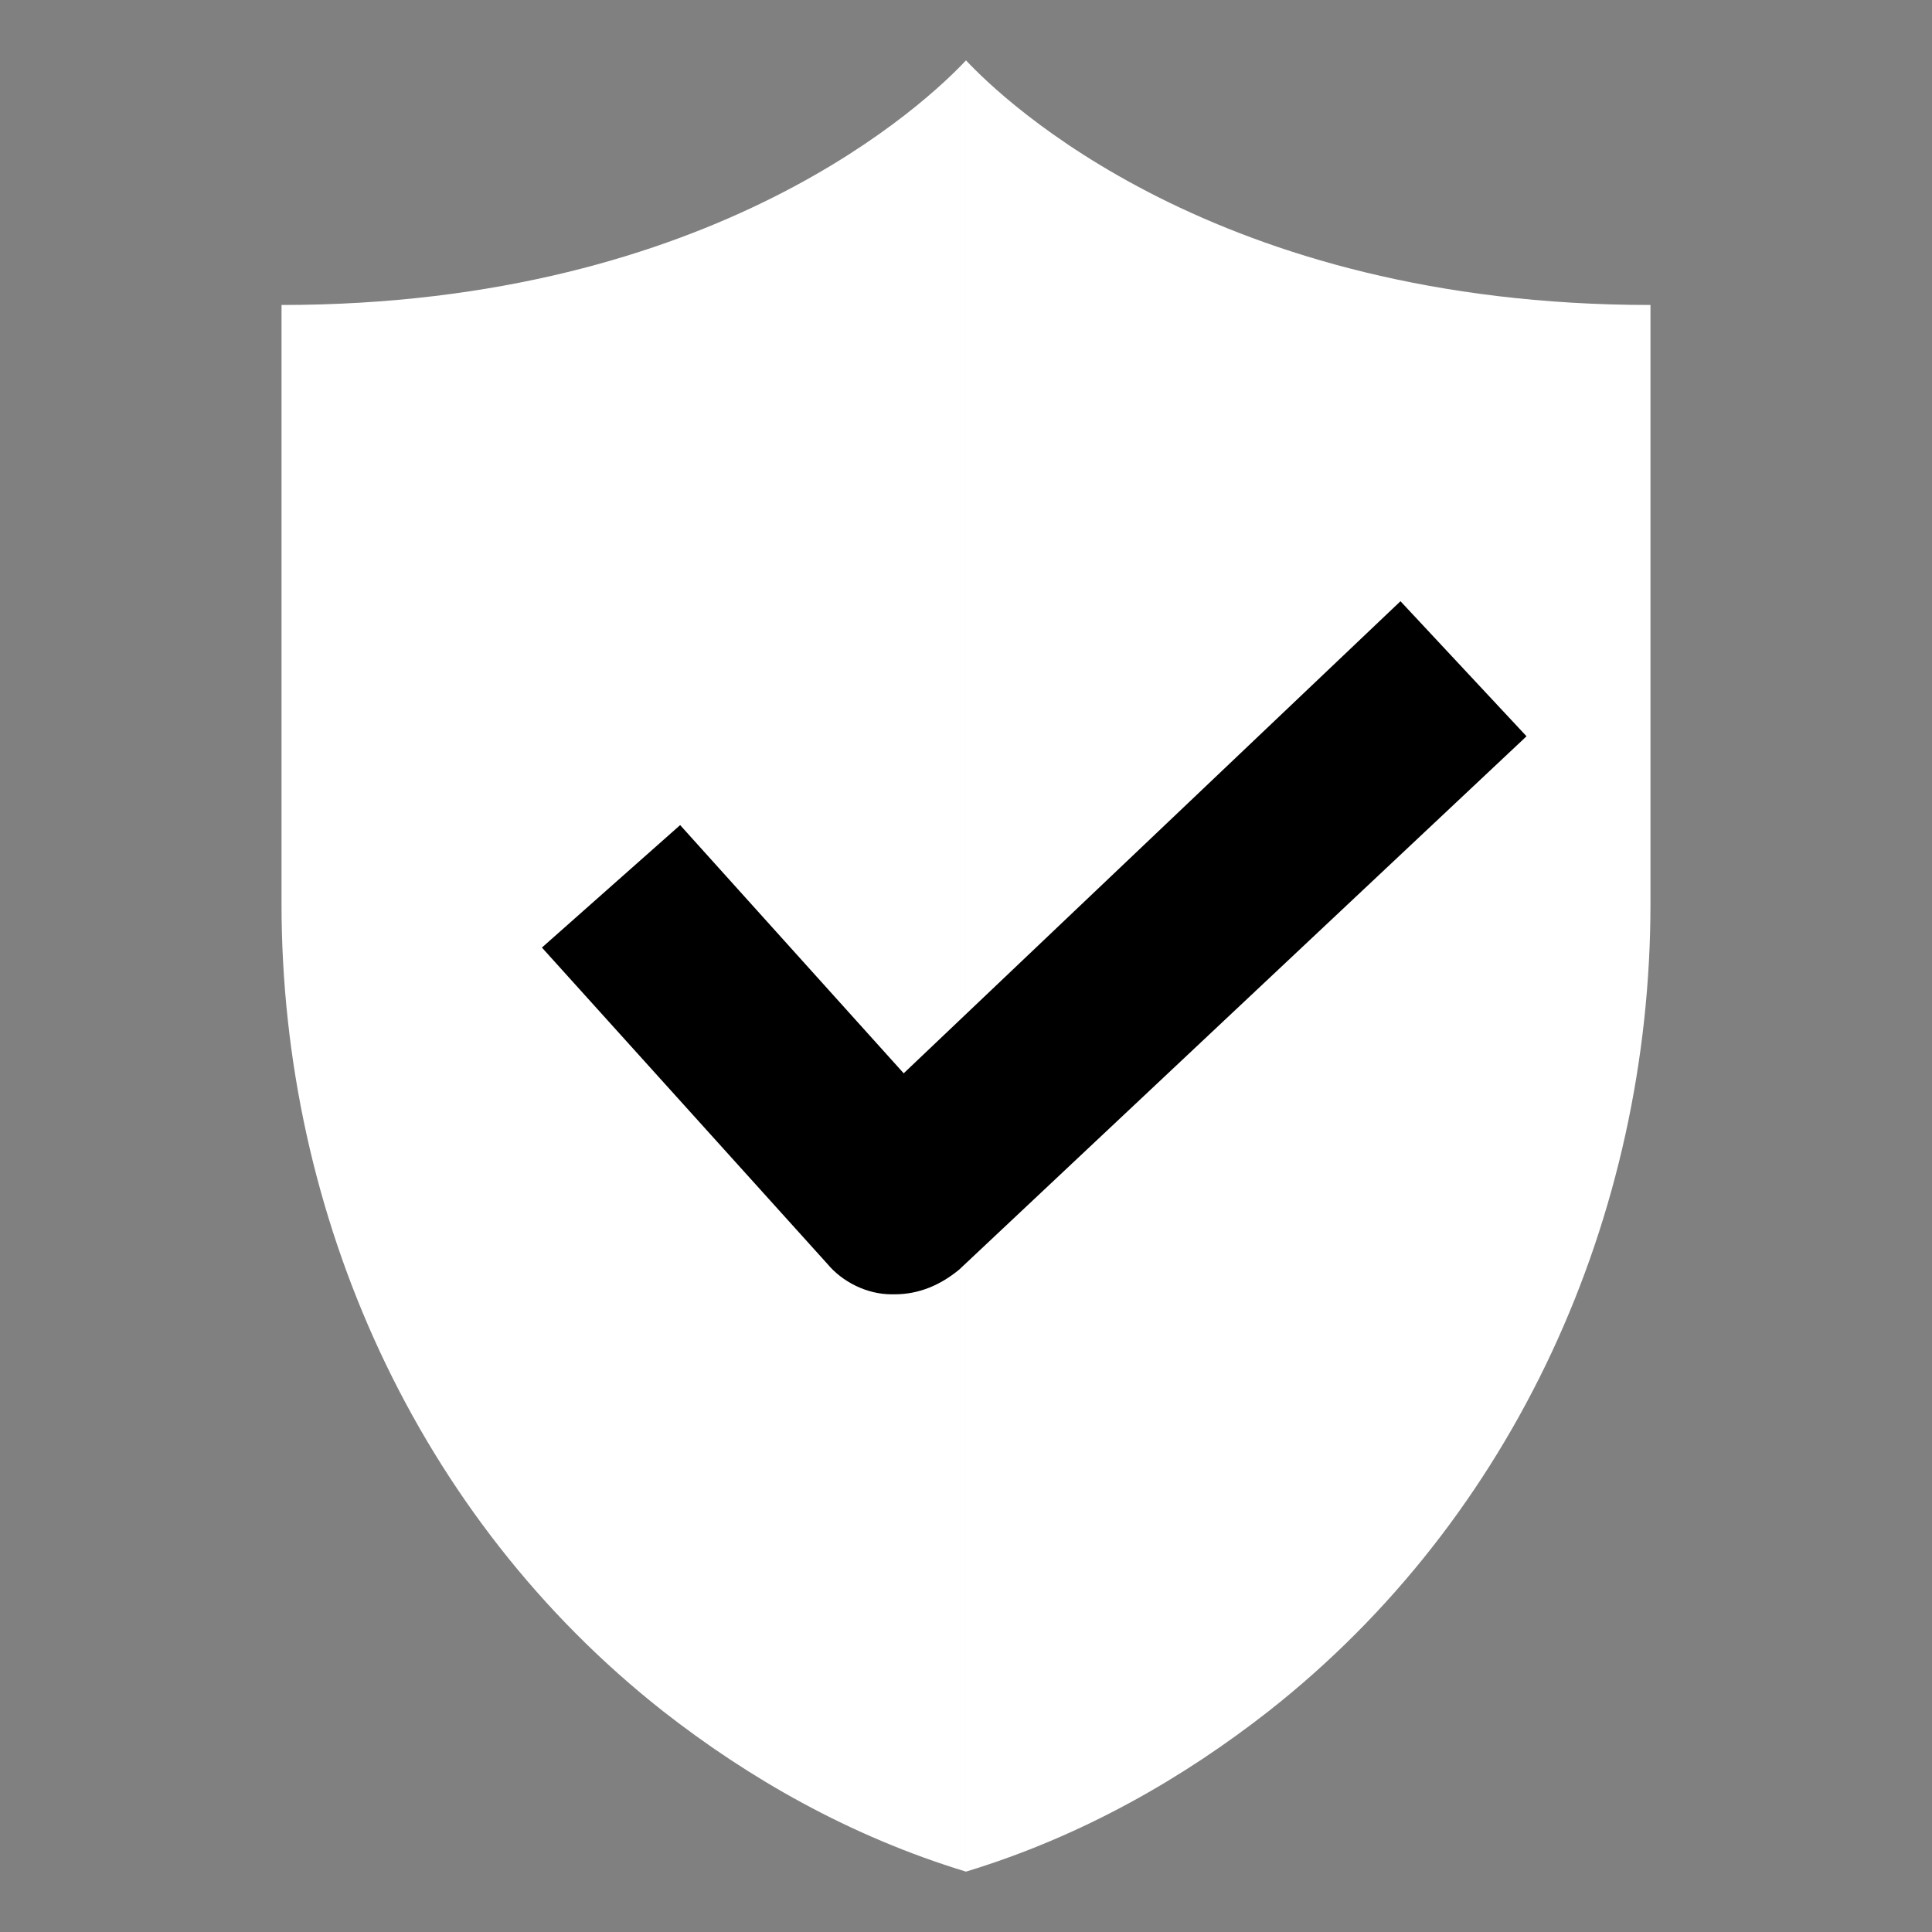
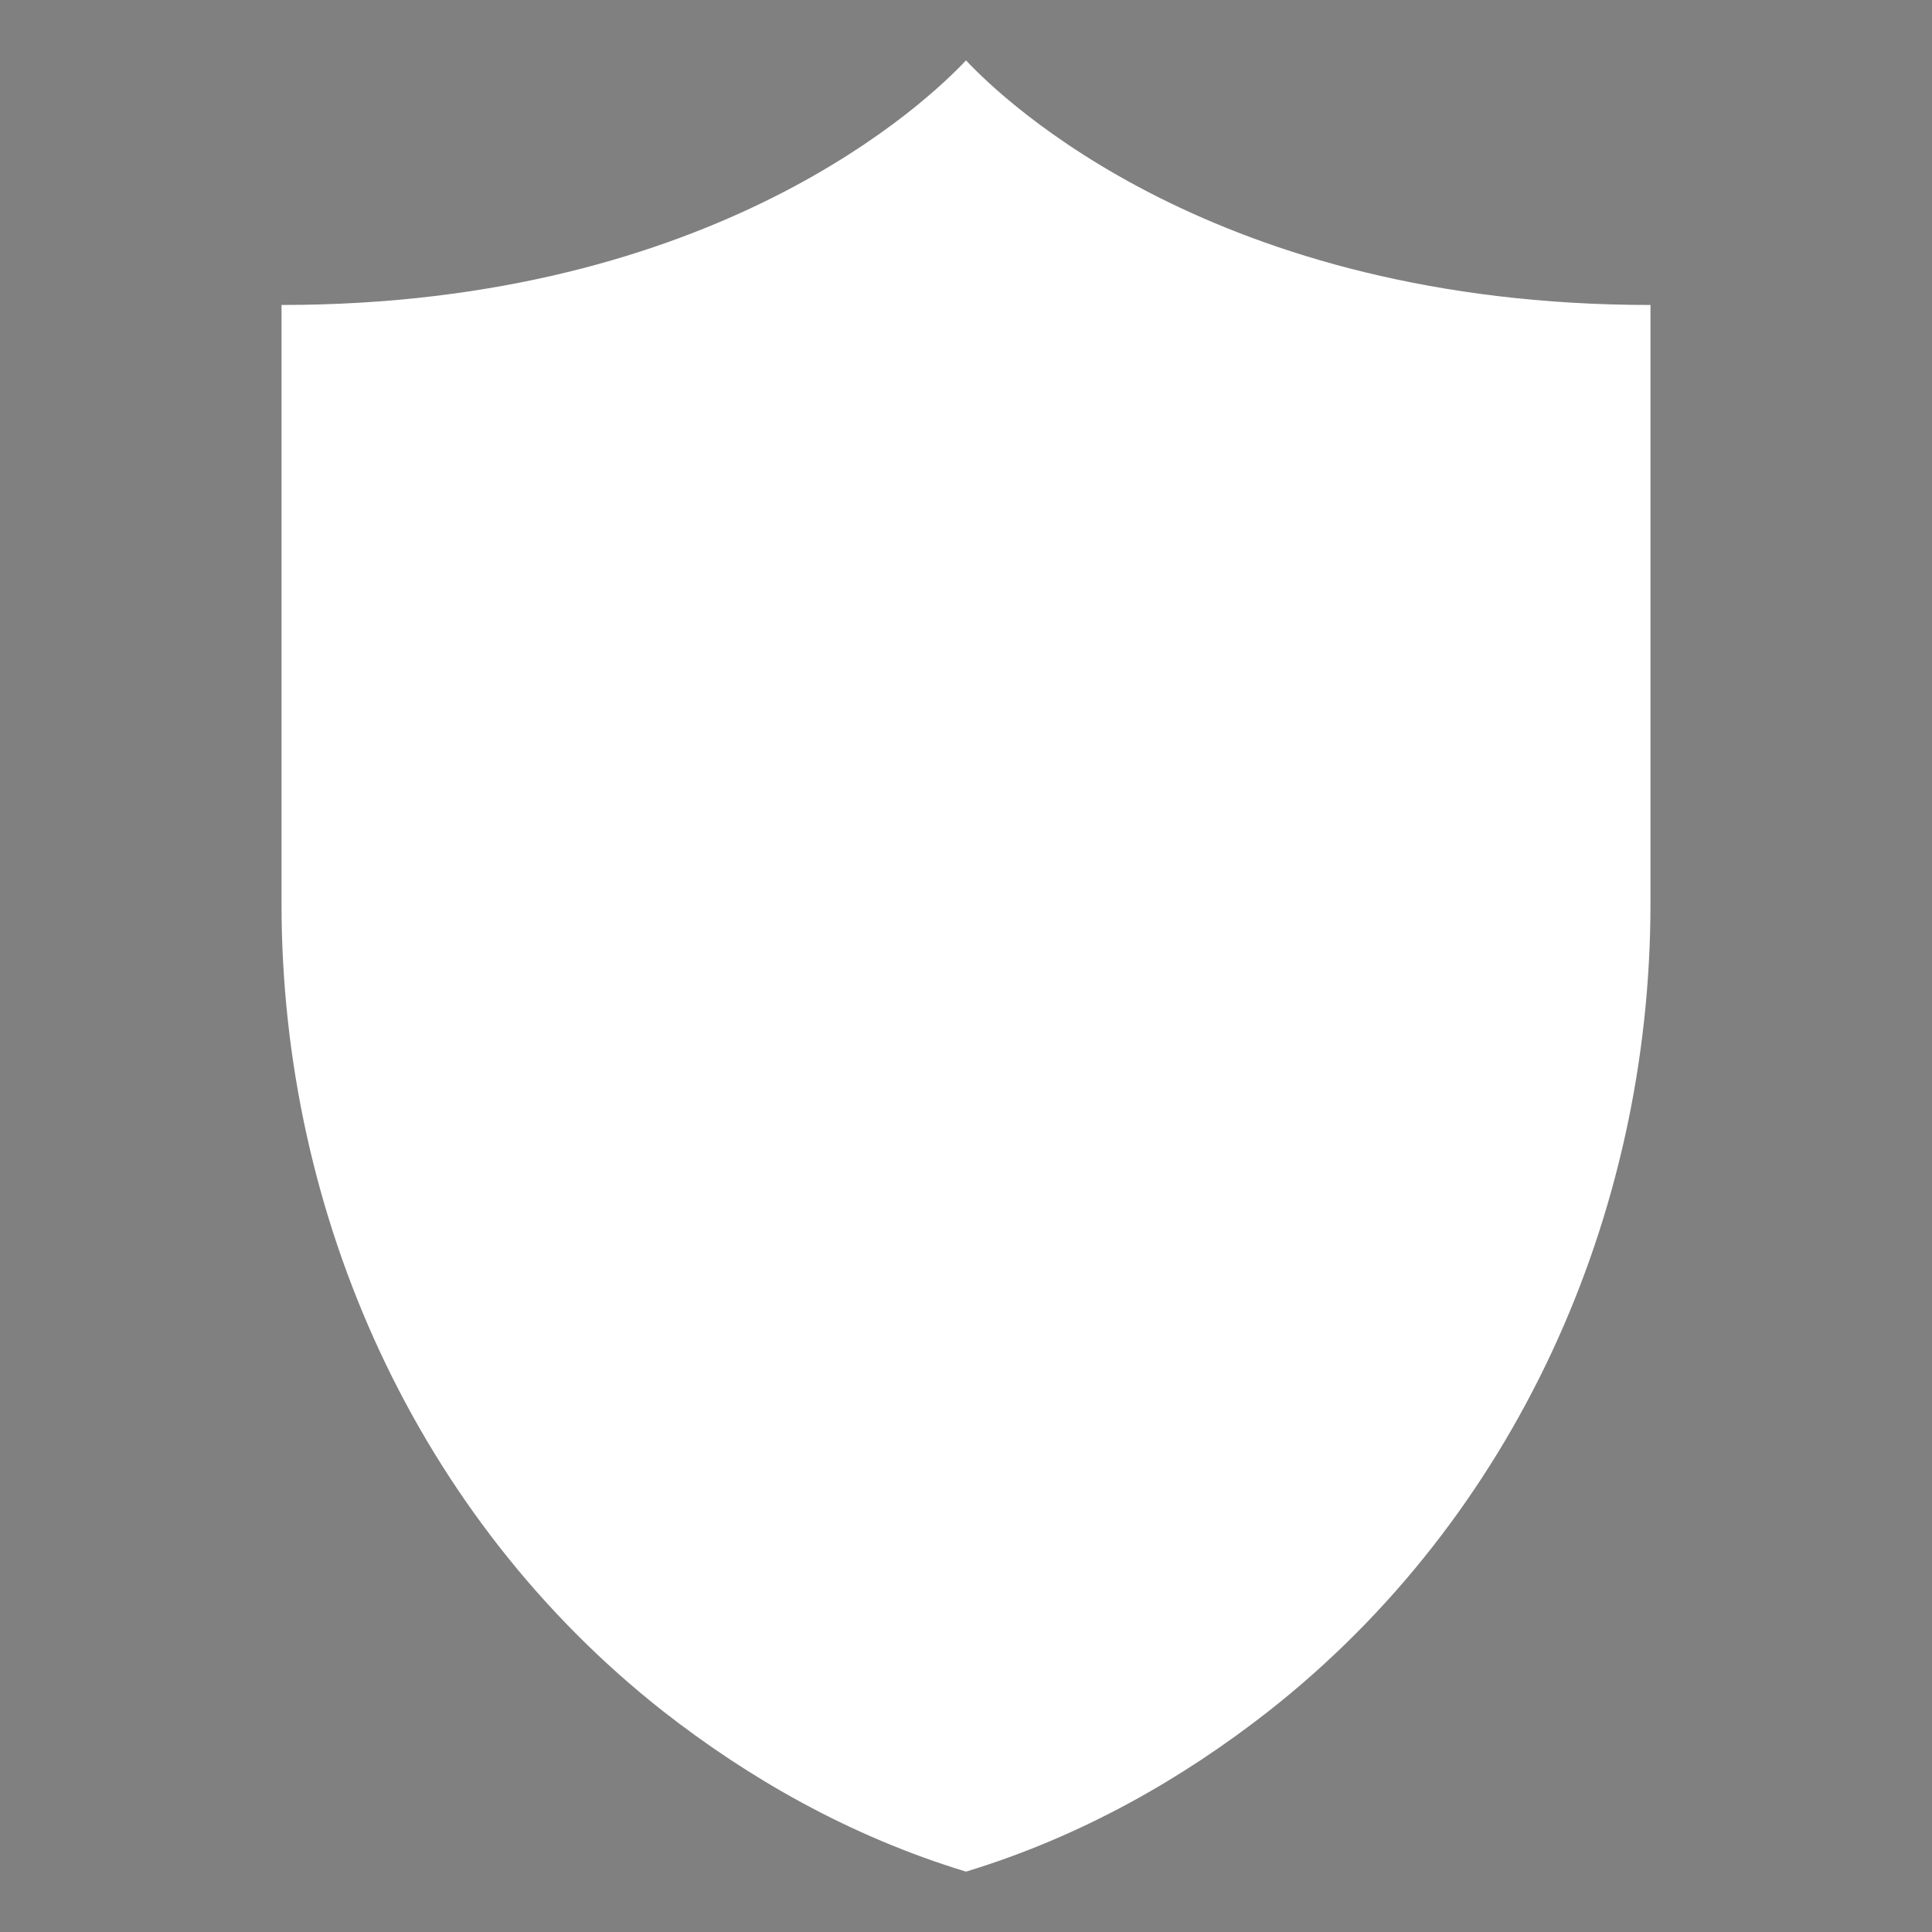
<svg xmlns="http://www.w3.org/2000/svg" width="512" height="512">
  <rect width="100%" height="100%" fill="#808080" stroke="none" />
  <g>
    <title>background</title>
-     <rect fill="none" id="canvas_background" height="402" width="582" y="-1" x="-1" />
  </g>
  <g>
    <title>Layer 1</title>
    <path id="svg_2" fill-rule="evenodd" clip-rule="evenodd" fill="#ffffff" d="m255.999,496c30.85,-9.382 57.525,-24.772 80.203,-42.525c65.22,-51.255 101.19,-131.157 101.19,-214.037l0,-158.616c-115.428,0 -171.712,-54.478 -181.393,-64.822l0,480z" />
    <path id="svg_3" fill-rule="evenodd" clip-rule="evenodd" fill="#ffffff" d="m255.999,496c-30.847,-9.382 -57.618,-24.772 -80.3,-42.525c-65.122,-51.255 -101.092,-131.158 -101.092,-213.942l0,-158.711c115.332,0 171.71,-54.479 181.392,-64.822l0,480z" />
-     <path id="svg_4" fill-rule="evenodd" clip-rule="evenodd" fill="#000000" d="m254.194,336.457c-4.93,4.066 -10.631,6.547 -17.077,6.547l-0.865,0c-6.445,0 -13,-3.226 -17.077,-8.157l-75.562,-83.732l36.632,-32.457l59.243,65.777l131.652,-125.104l33.406,35.789l-150.352,141.337z" />
  </g>
</svg>